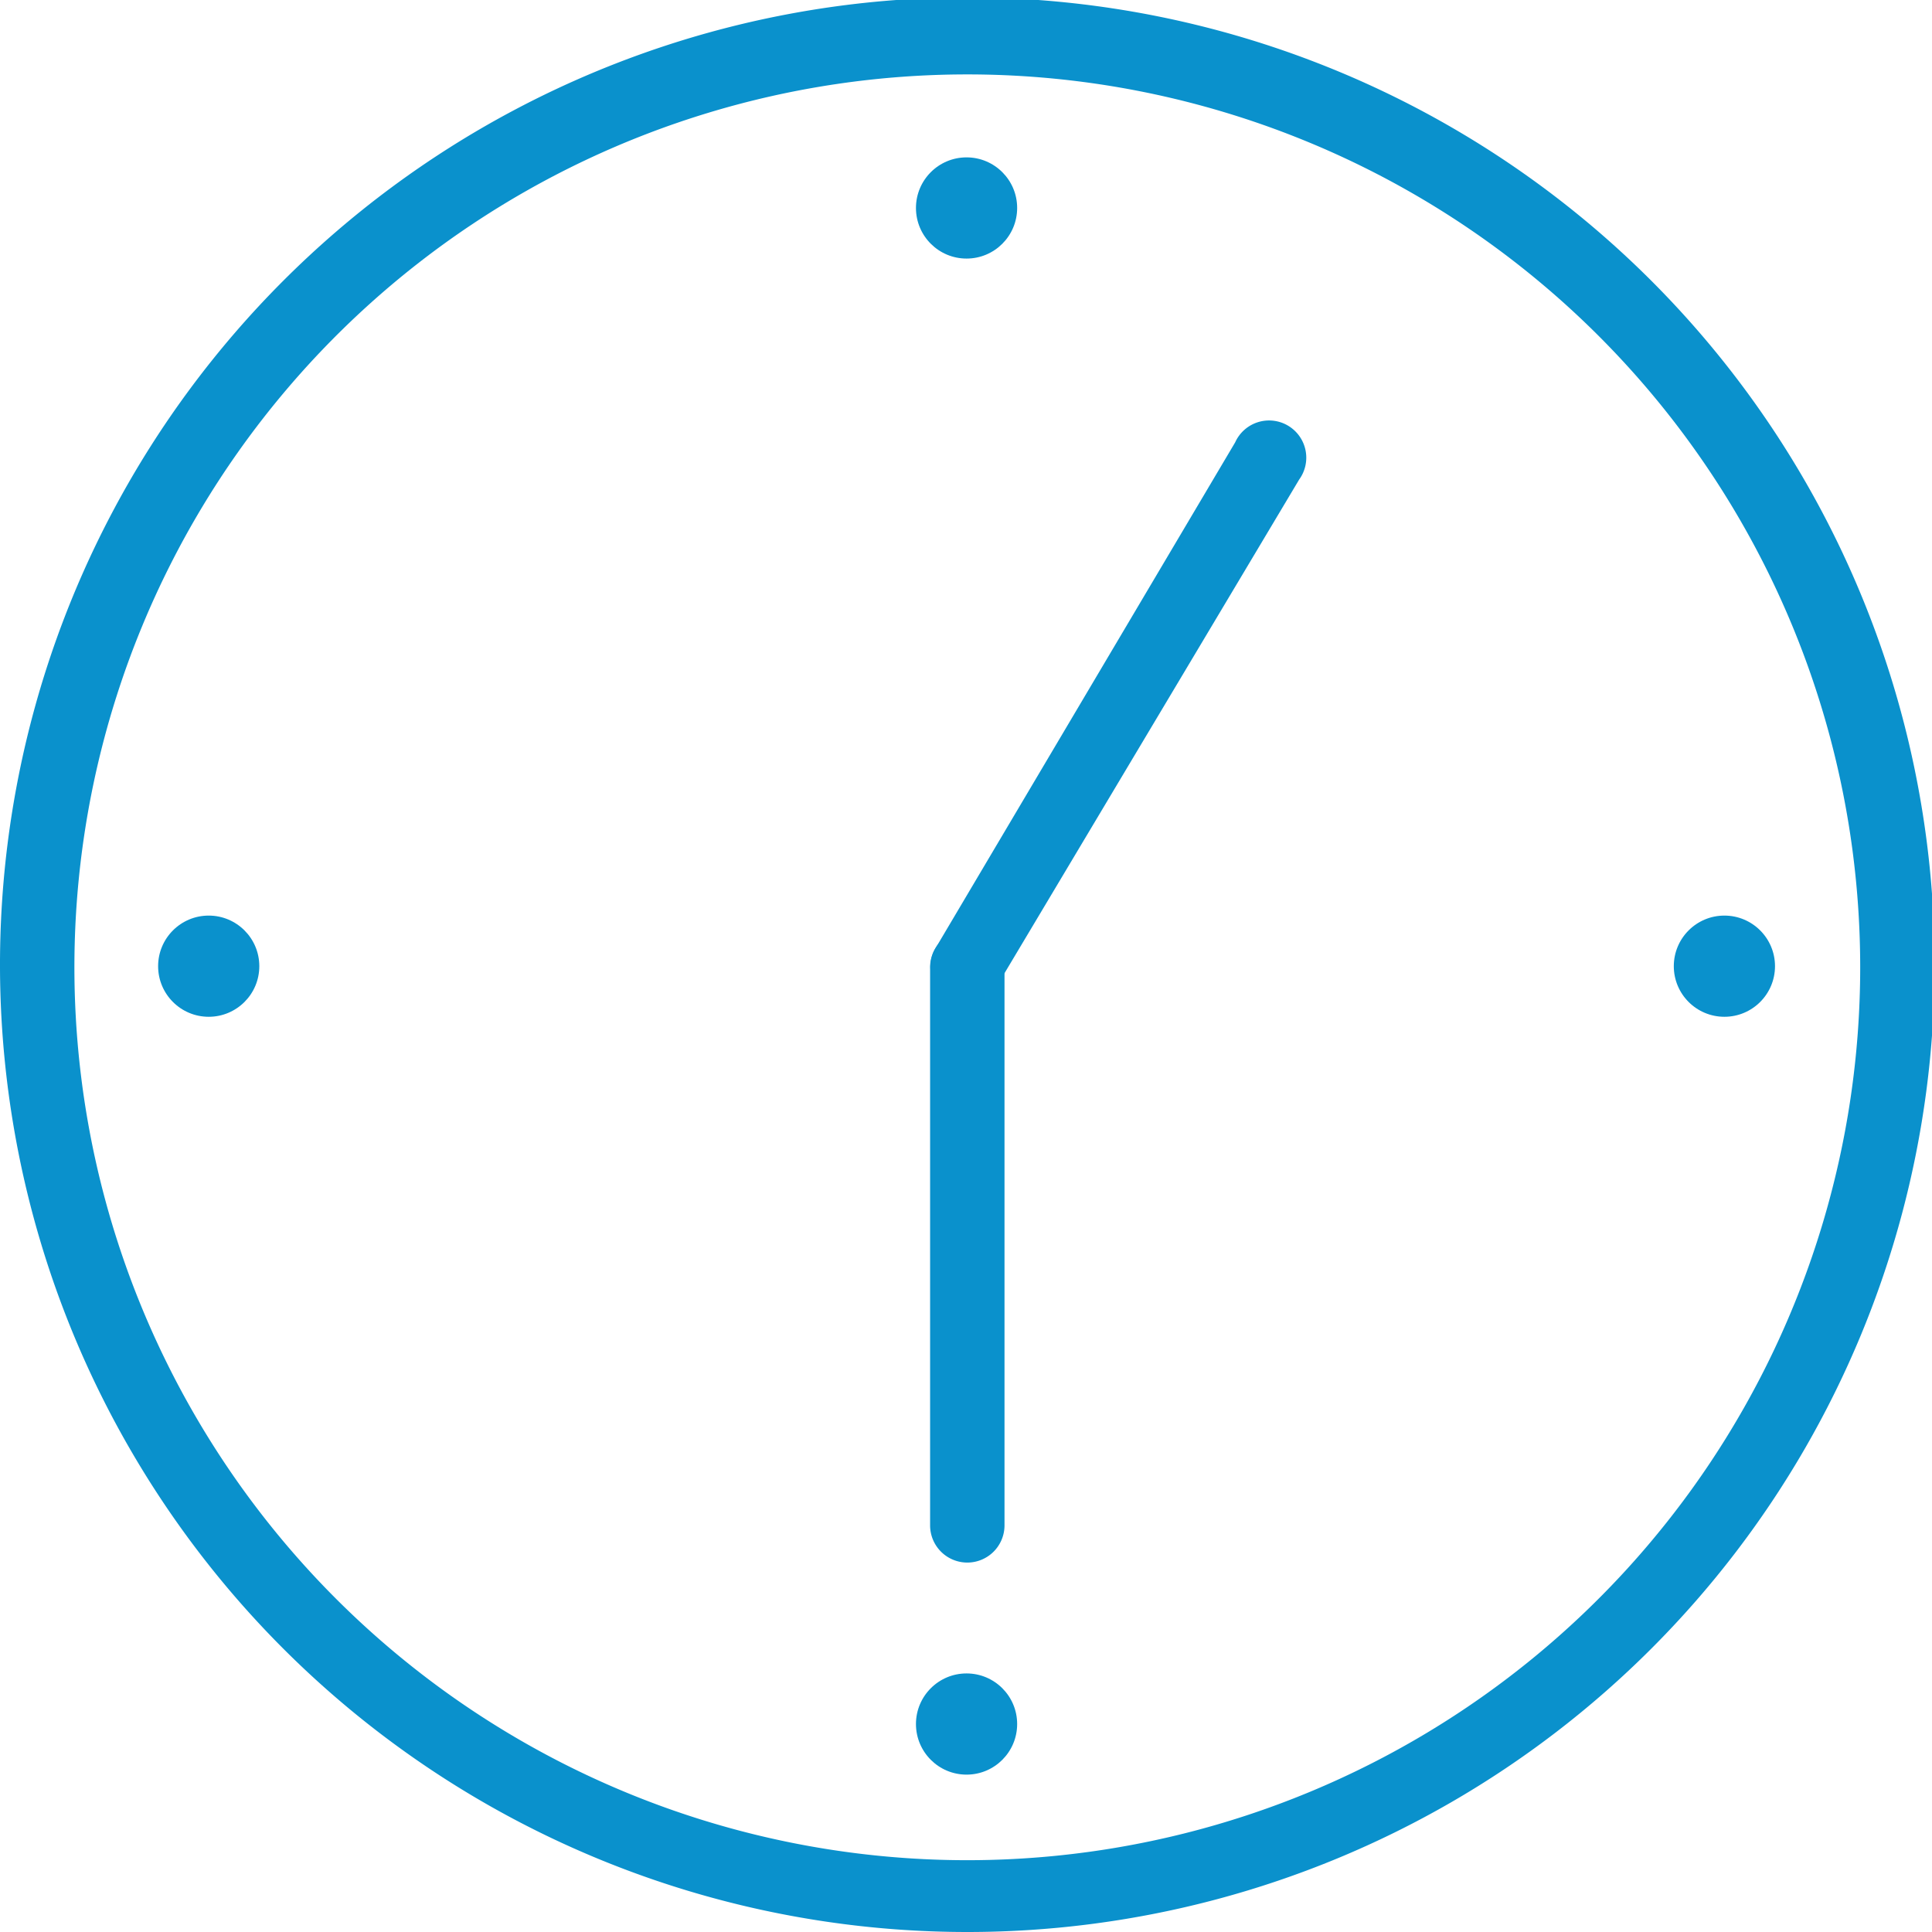
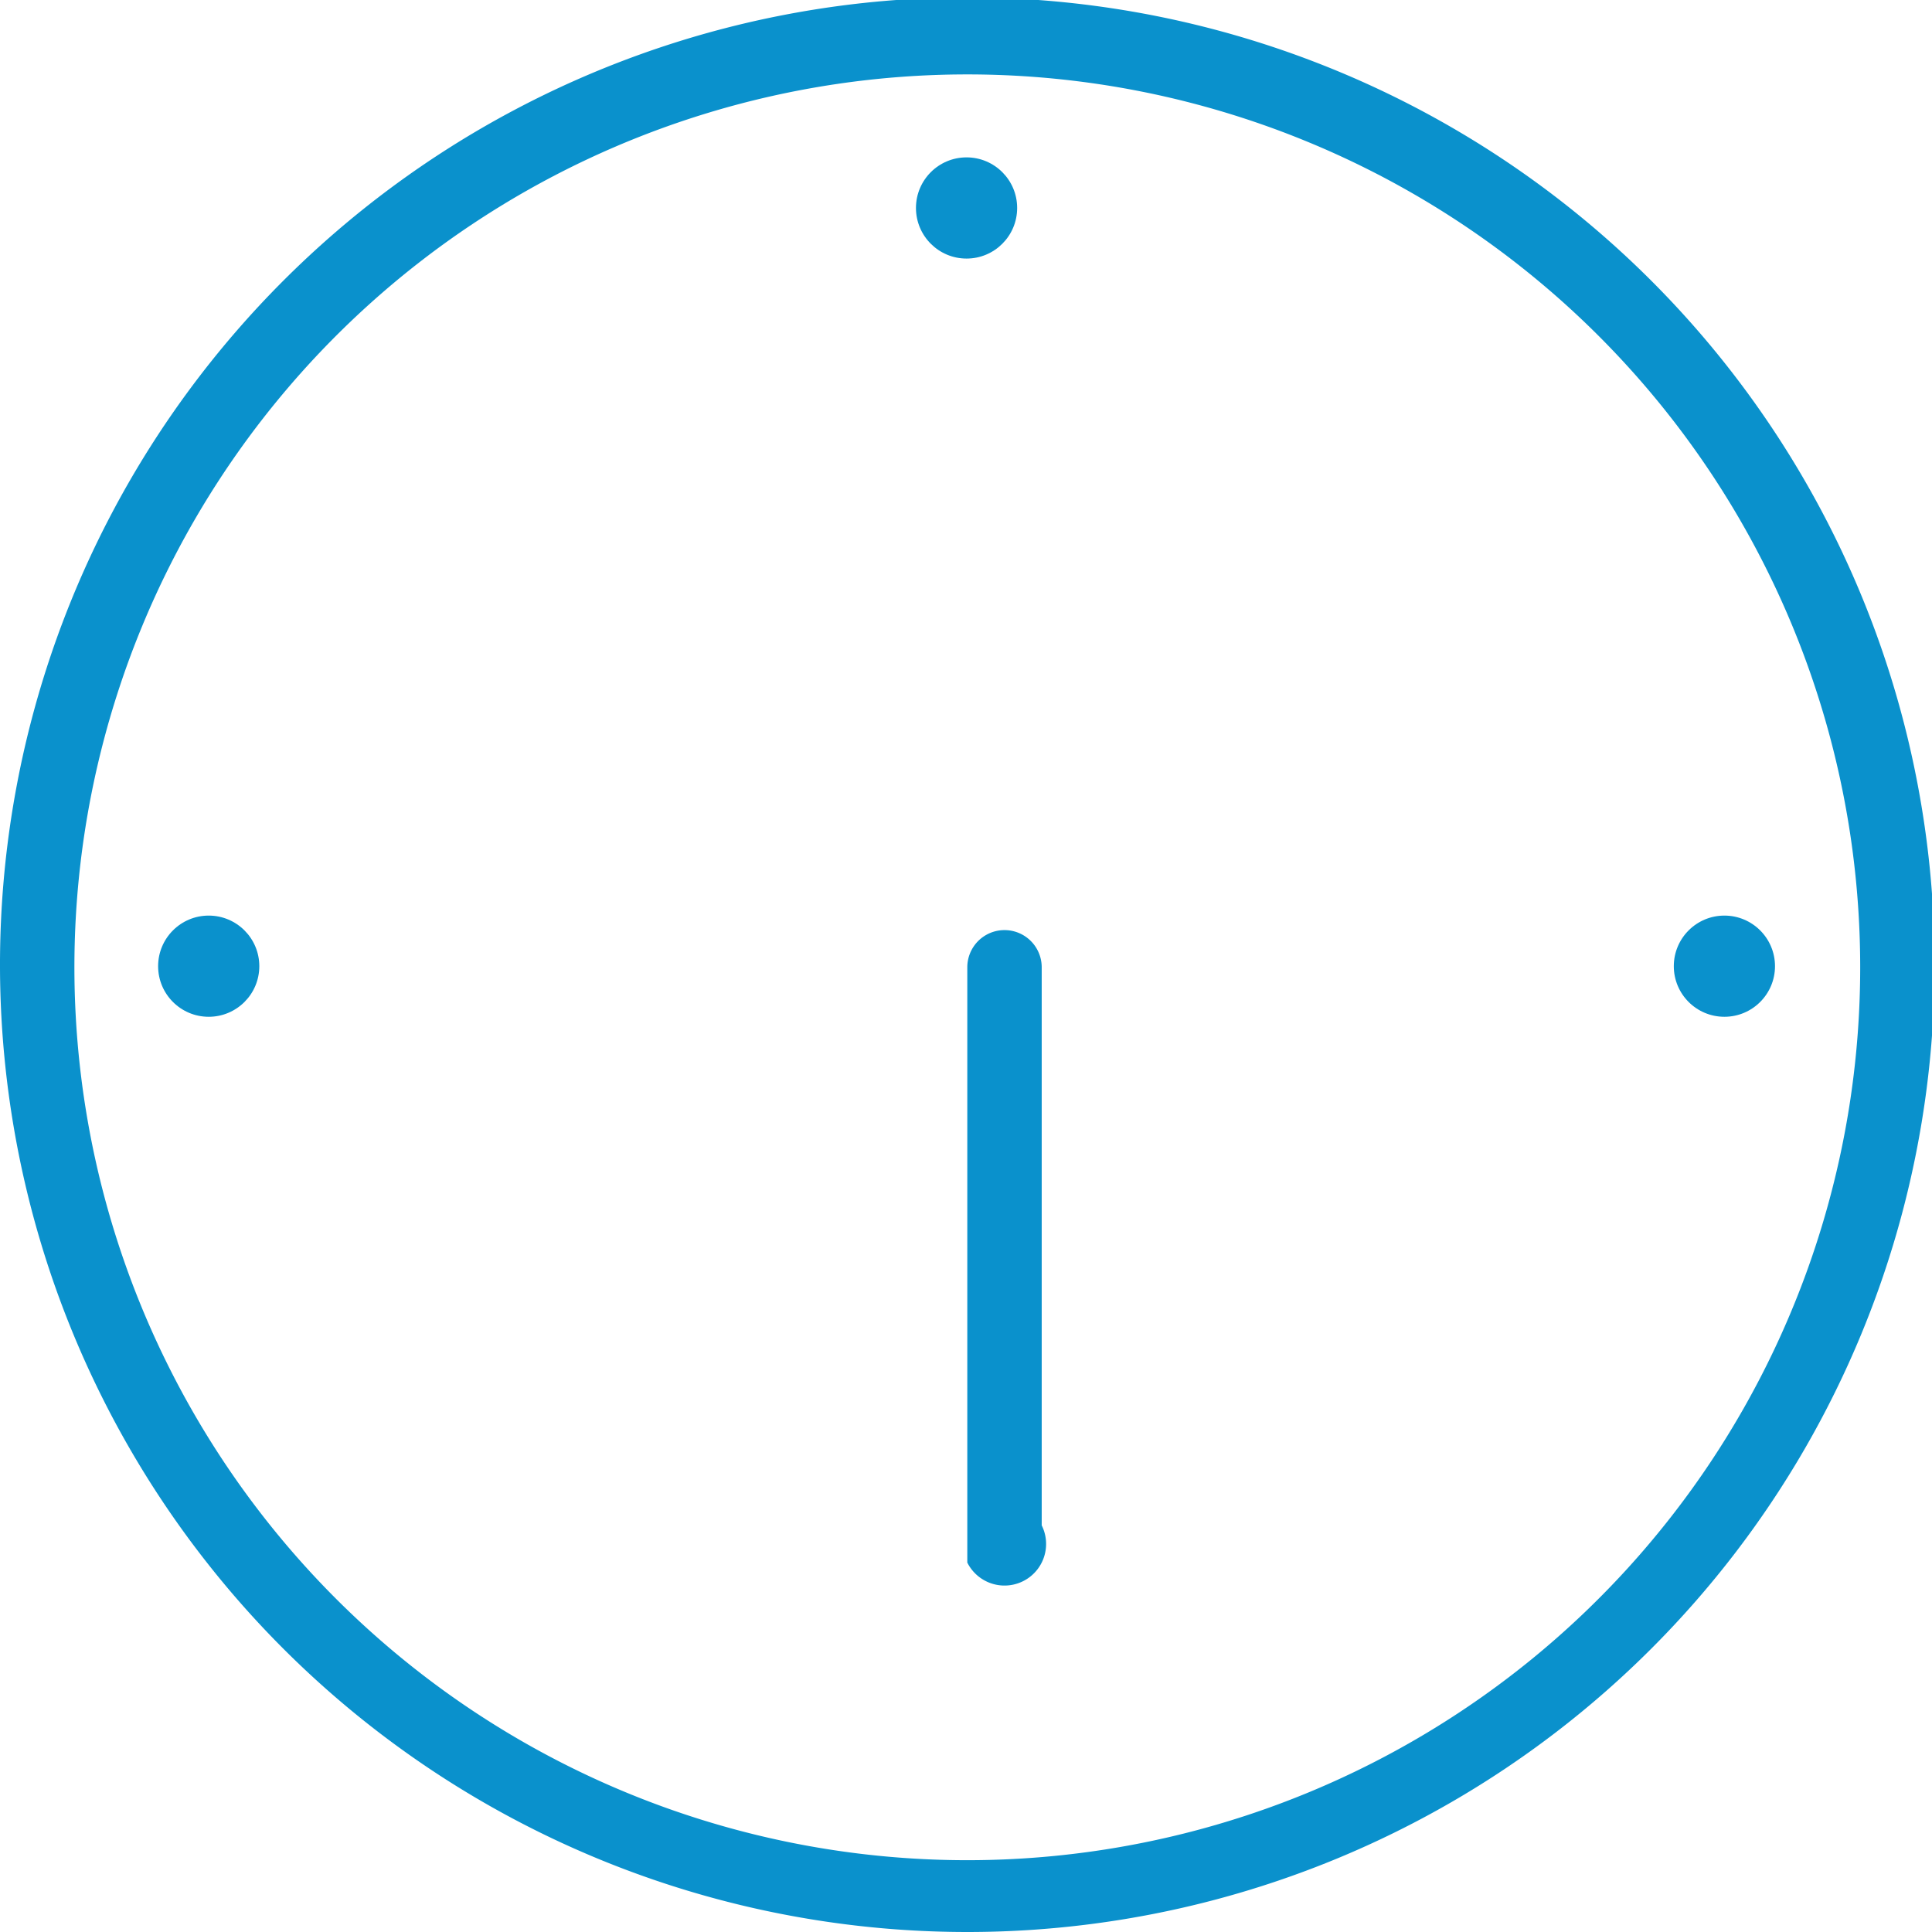
<svg xmlns="http://www.w3.org/2000/svg" viewBox="0 0 51.93 51.93">
  <defs>
    <style>.cls-1{fill:#0a91cc;}</style>
  </defs>
  <title>アセット 32</title>
  <g id="レイヤー_2" data-name="レイヤー 2">
    <g id="レイヤー_1-2" data-name="レイヤー 1">
      <path class="cls-1" d="M26,51.93a26,26,0,1,1,26-26A26,26,0,0,1,26,51.93ZM26,2a24,24,0,1,0,24,24A24,24,0,0,0,26,2Z" />
      <circle class="cls-1" cx="5.61" cy="25.97" r="1.36" />
      <circle class="cls-1" cx="46.35" cy="25.97" r="1.36" />
-       <path class="cls-1" d="M26,27a1,1,0,0,1-.51-.15,1,1,0,0,1-.34-1.37L33.2,11.89a1,1,0,1,1,1.72,1l-8.1,13.57A1,1,0,0,1,26,27Z" />
-       <path class="cls-1" d="M26,42a1,1,0,0,1-1-1V26a1,1,0,0,1,2,0V41A1,1,0,0,1,26,42Z" />
+       <path class="cls-1" d="M26,42V26a1,1,0,0,1,2,0V41A1,1,0,0,1,26,42Z" />
      <circle class="cls-1" cx="25.98" cy="5.59" r="1.36" />
-       <circle class="cls-1" cx="25.98" cy="46.34" r="1.36" />
    </g>
  </g>
</svg>